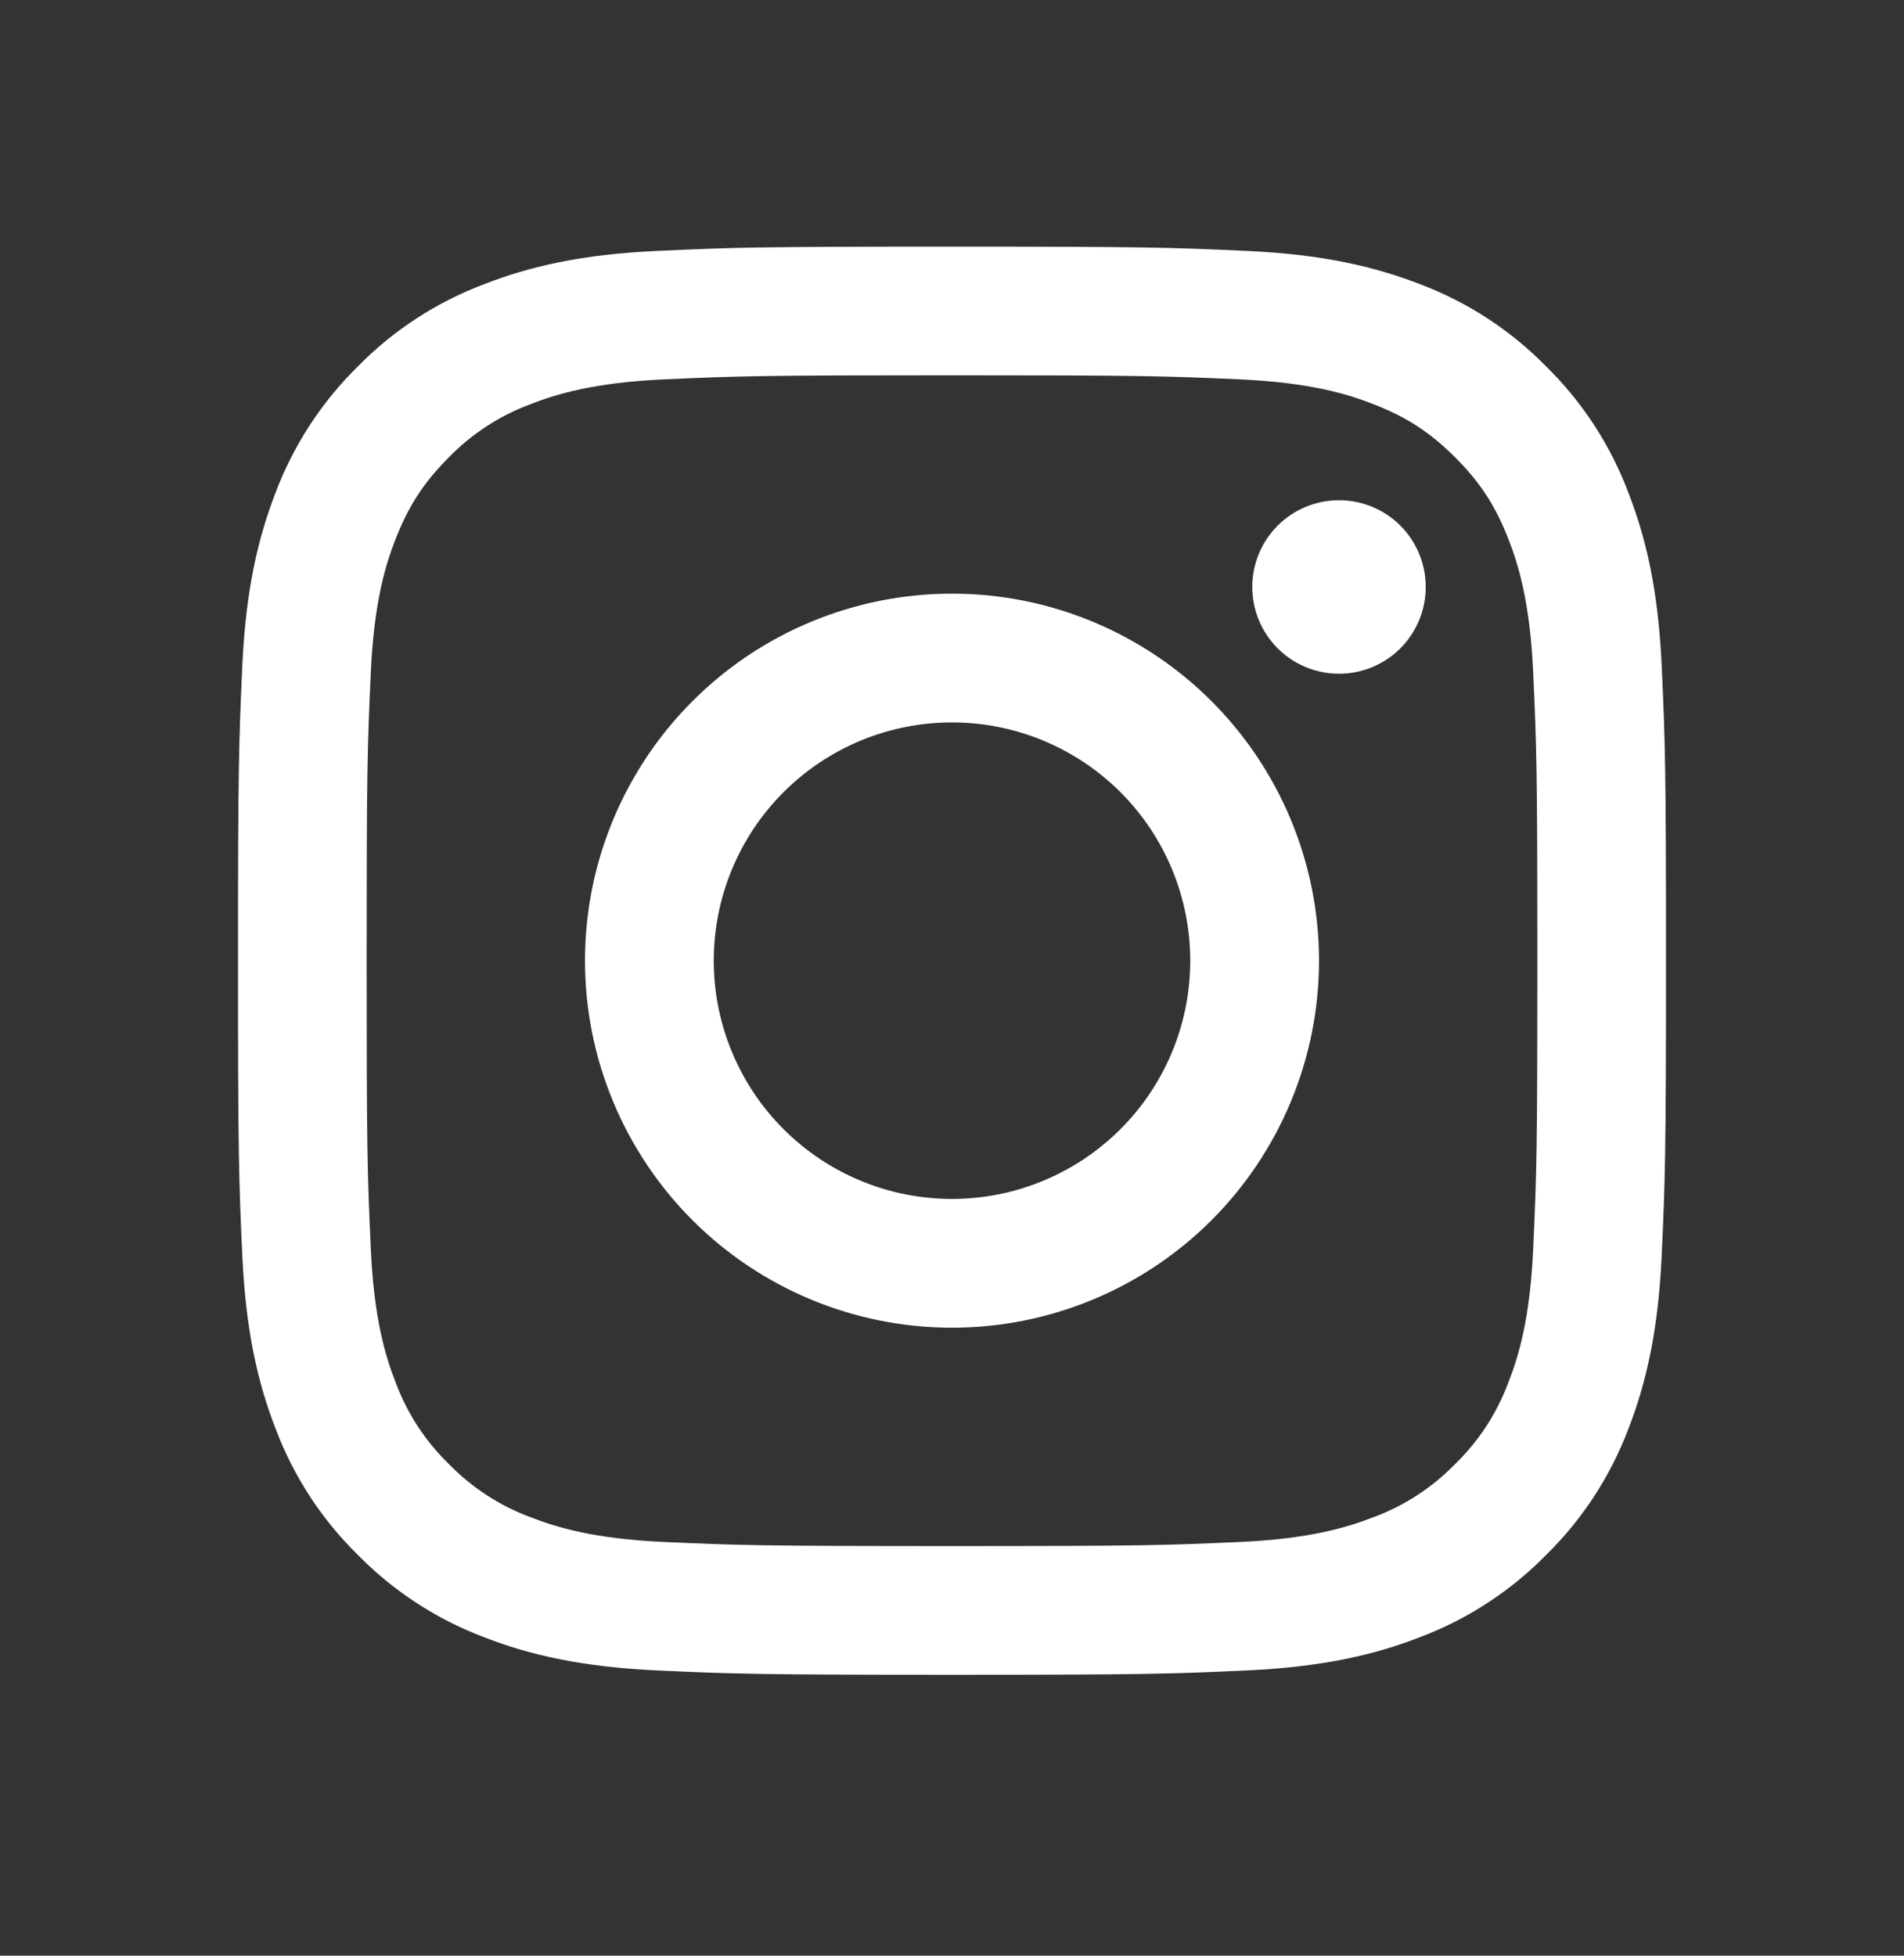
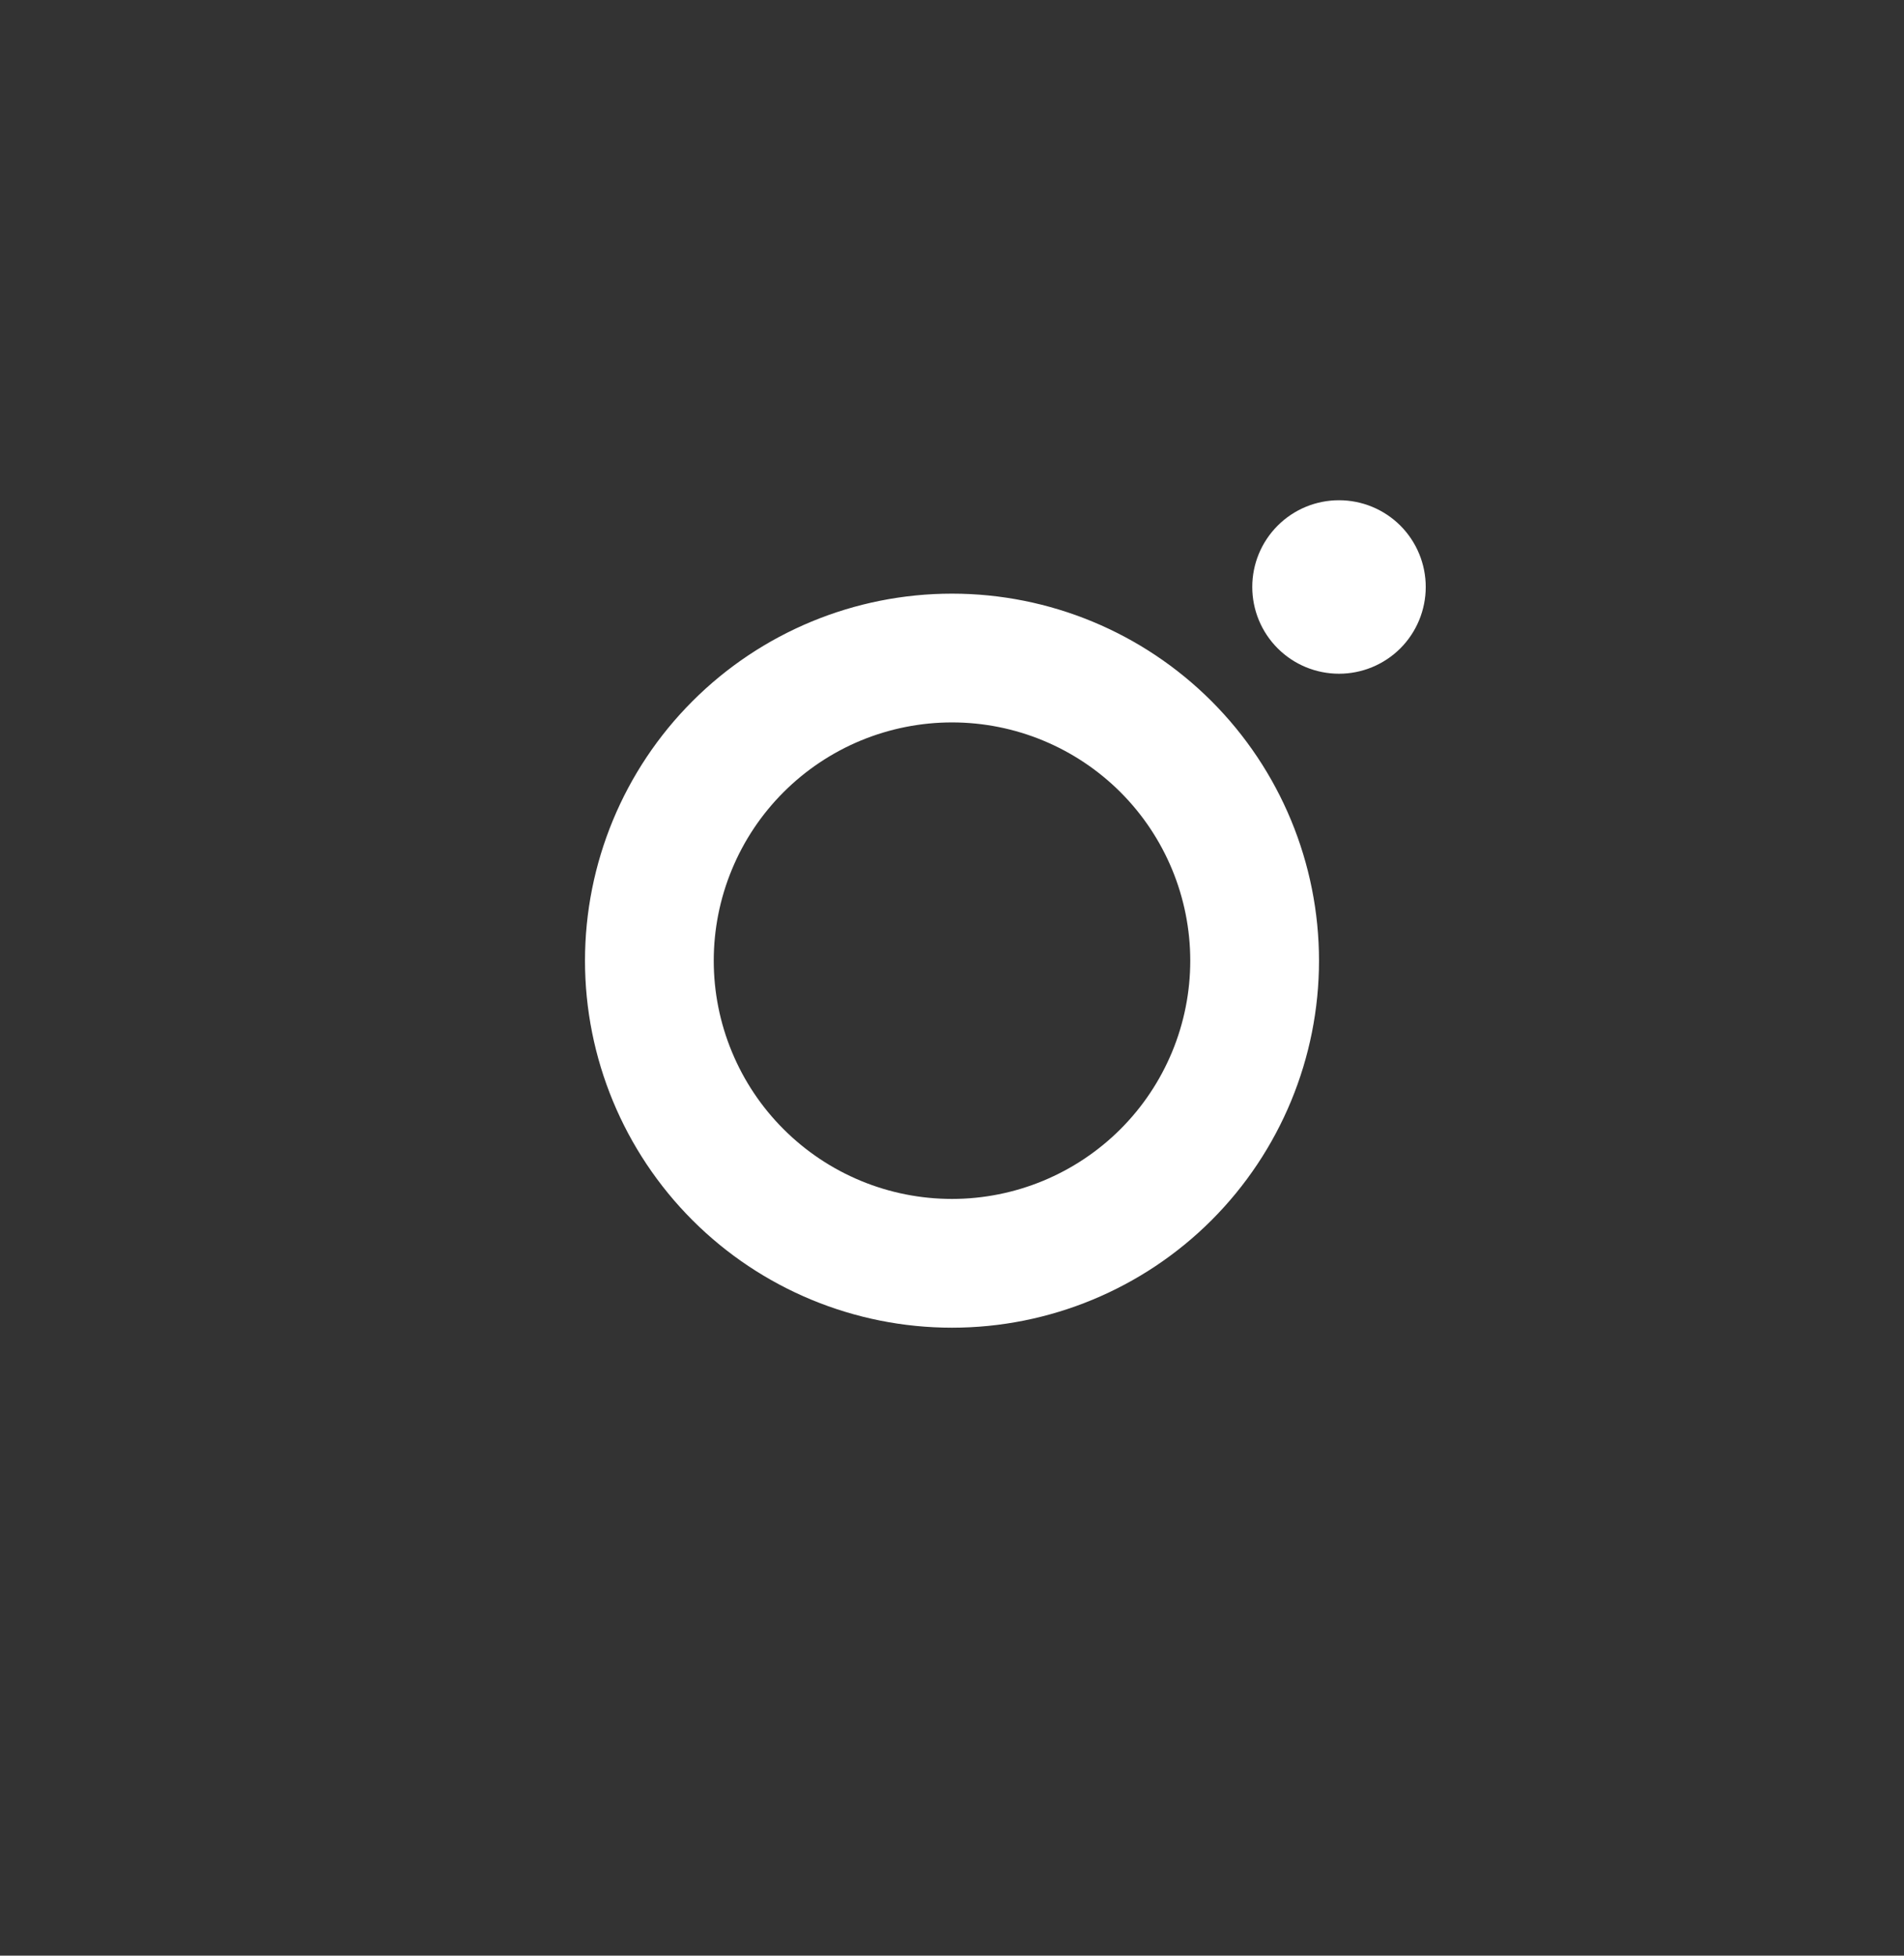
<svg xmlns="http://www.w3.org/2000/svg" width="37" height="38" viewBox="0 0 37 38" fill="none">
  <rect x="0" y="0" width="37" height="38" fill="#333333" stroke="none" />
-   <path fill-rule="evenodd" clip-rule="evenodd" d="M18.5 4.792C14.732 4.792 14.26 4.807 12.78 4.875C11.303 4.942 10.293 5.177 9.411 5.521C8.486 5.868 7.647 6.414 6.953 7.121C6.248 7.814 5.702 8.652 5.353 9.578C5.012 10.46 4.776 11.47 4.708 12.947C4.642 14.426 4.625 14.897 4.625 18.667C4.625 22.436 4.641 22.907 4.708 24.387C4.776 25.864 5.011 26.873 5.354 27.756C5.702 28.681 6.247 29.52 6.954 30.213C7.647 30.919 8.486 31.465 9.411 31.814C10.293 32.156 11.303 32.391 12.78 32.458C14.26 32.526 14.732 32.542 18.5 32.542C22.268 32.542 22.74 32.526 24.22 32.458C25.697 32.391 26.707 32.156 27.589 31.813C28.514 31.465 29.353 30.919 30.047 30.212C30.752 29.52 31.298 28.681 31.647 27.756C31.989 26.873 32.224 25.864 32.292 24.387C32.359 22.907 32.375 22.435 32.375 18.667C32.375 14.898 32.359 14.426 32.292 12.946C32.224 11.469 31.989 10.46 31.646 9.578C31.298 8.652 30.752 7.813 30.046 7.12C29.353 6.414 28.515 5.868 27.589 5.52C26.707 5.178 25.697 4.942 24.219 4.875C22.74 4.808 22.269 4.792 18.5 4.792ZM18.5 7.292C22.205 7.292 22.644 7.306 24.107 7.372C25.46 7.434 26.194 7.659 26.683 7.851C27.331 8.101 27.794 8.403 28.279 8.888C28.765 9.373 29.065 9.836 29.316 10.483C29.507 10.973 29.732 11.707 29.794 13.059C29.861 14.523 29.875 14.962 29.875 18.667C29.875 22.371 29.861 22.811 29.794 24.274C29.732 25.626 29.508 26.361 29.316 26.85C29.094 27.453 28.74 27.998 28.279 28.446C27.831 28.906 27.286 29.261 26.683 29.483C26.194 29.673 25.46 29.899 24.107 29.961C22.644 30.027 22.206 30.041 18.5 30.041C14.794 30.041 14.356 30.027 12.893 29.961C11.54 29.899 10.806 29.674 10.316 29.483C9.714 29.261 9.169 28.906 8.721 28.446C8.26 27.998 7.906 27.453 7.684 26.85C7.493 26.361 7.268 25.626 7.206 24.274C7.139 22.811 7.125 22.371 7.125 18.667C7.125 14.962 7.139 14.523 7.206 13.059C7.268 11.707 7.492 10.973 7.684 10.483C7.935 9.836 8.236 9.373 8.721 8.888C9.169 8.427 9.714 8.073 10.316 7.851C10.806 7.66 11.54 7.434 12.893 7.372C14.356 7.306 14.795 7.292 18.5 7.292Z" fill="white" />
  <path fill-rule="evenodd" clip-rule="evenodd" d="M18.5 23.296C17.892 23.296 17.29 23.177 16.728 22.944C16.166 22.711 15.656 22.37 15.226 21.94C14.796 21.51 14.455 21 14.223 20.438C13.99 19.877 13.87 19.275 13.87 18.667C13.87 18.059 13.99 17.457 14.223 16.895C14.455 16.333 14.796 15.823 15.226 15.393C15.656 14.963 16.166 14.622 16.728 14.389C17.29 14.157 17.892 14.037 18.5 14.037C19.728 14.037 20.905 14.525 21.774 15.393C22.642 16.261 23.13 17.439 23.13 18.667C23.13 19.895 22.642 21.072 21.774 21.94C20.905 22.808 19.728 23.296 18.5 23.296ZM18.5 11.535C16.608 11.535 14.794 12.286 13.457 13.624C12.12 14.961 11.368 16.775 11.368 18.667C11.368 20.558 12.12 22.372 13.457 23.71C14.794 25.047 16.608 25.798 18.5 25.798C20.391 25.798 22.205 25.047 23.543 23.71C24.88 22.372 25.632 20.558 25.632 18.667C25.632 16.775 24.88 14.961 23.543 13.624C22.205 12.286 20.391 11.535 18.5 11.535ZM27.706 11.405C27.706 11.852 27.529 12.281 27.213 12.598C26.896 12.914 26.468 13.091 26.021 13.091C25.573 13.091 25.145 12.914 24.829 12.598C24.512 12.281 24.335 11.852 24.335 11.405C24.335 10.958 24.512 10.53 24.829 10.213C25.145 9.897 25.573 9.72 26.021 9.72C26.468 9.72 26.896 9.897 27.213 10.213C27.529 10.53 27.706 10.958 27.706 11.405Z" fill="white" />
</svg>